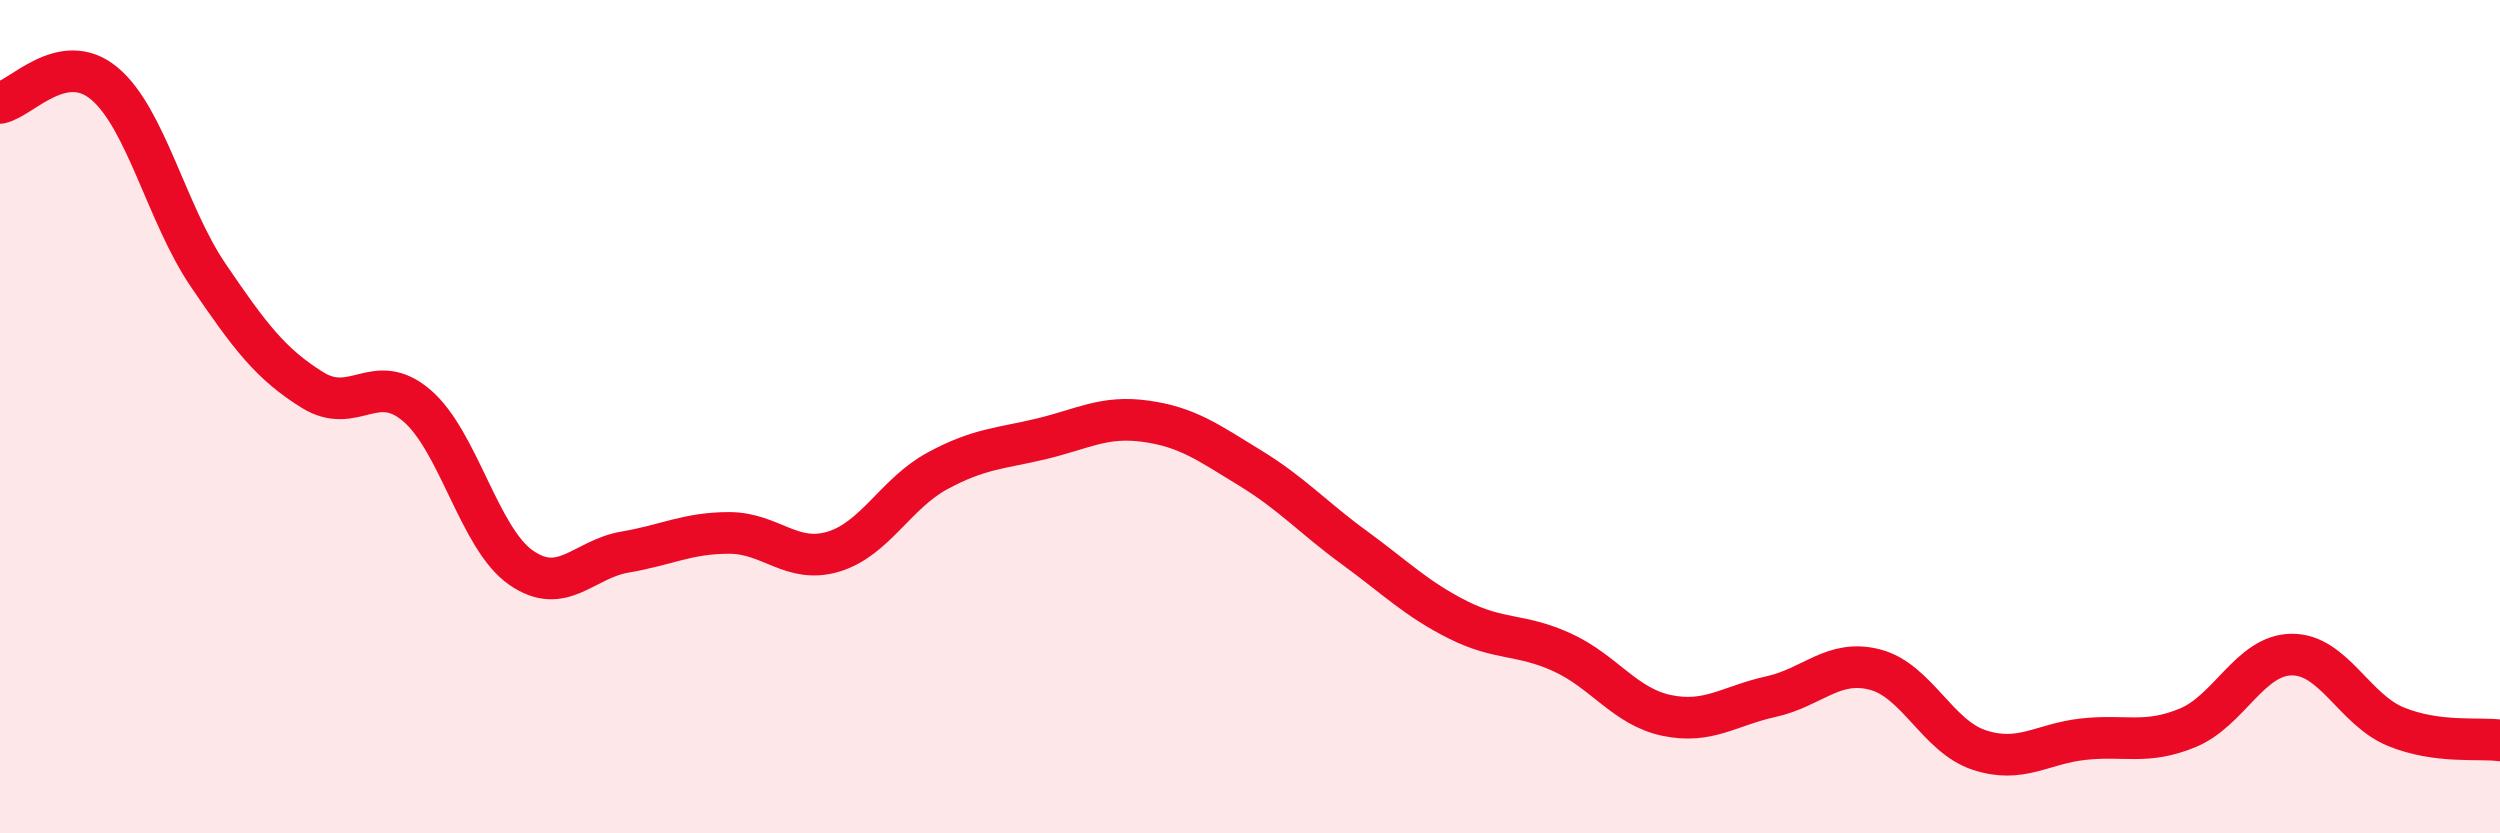
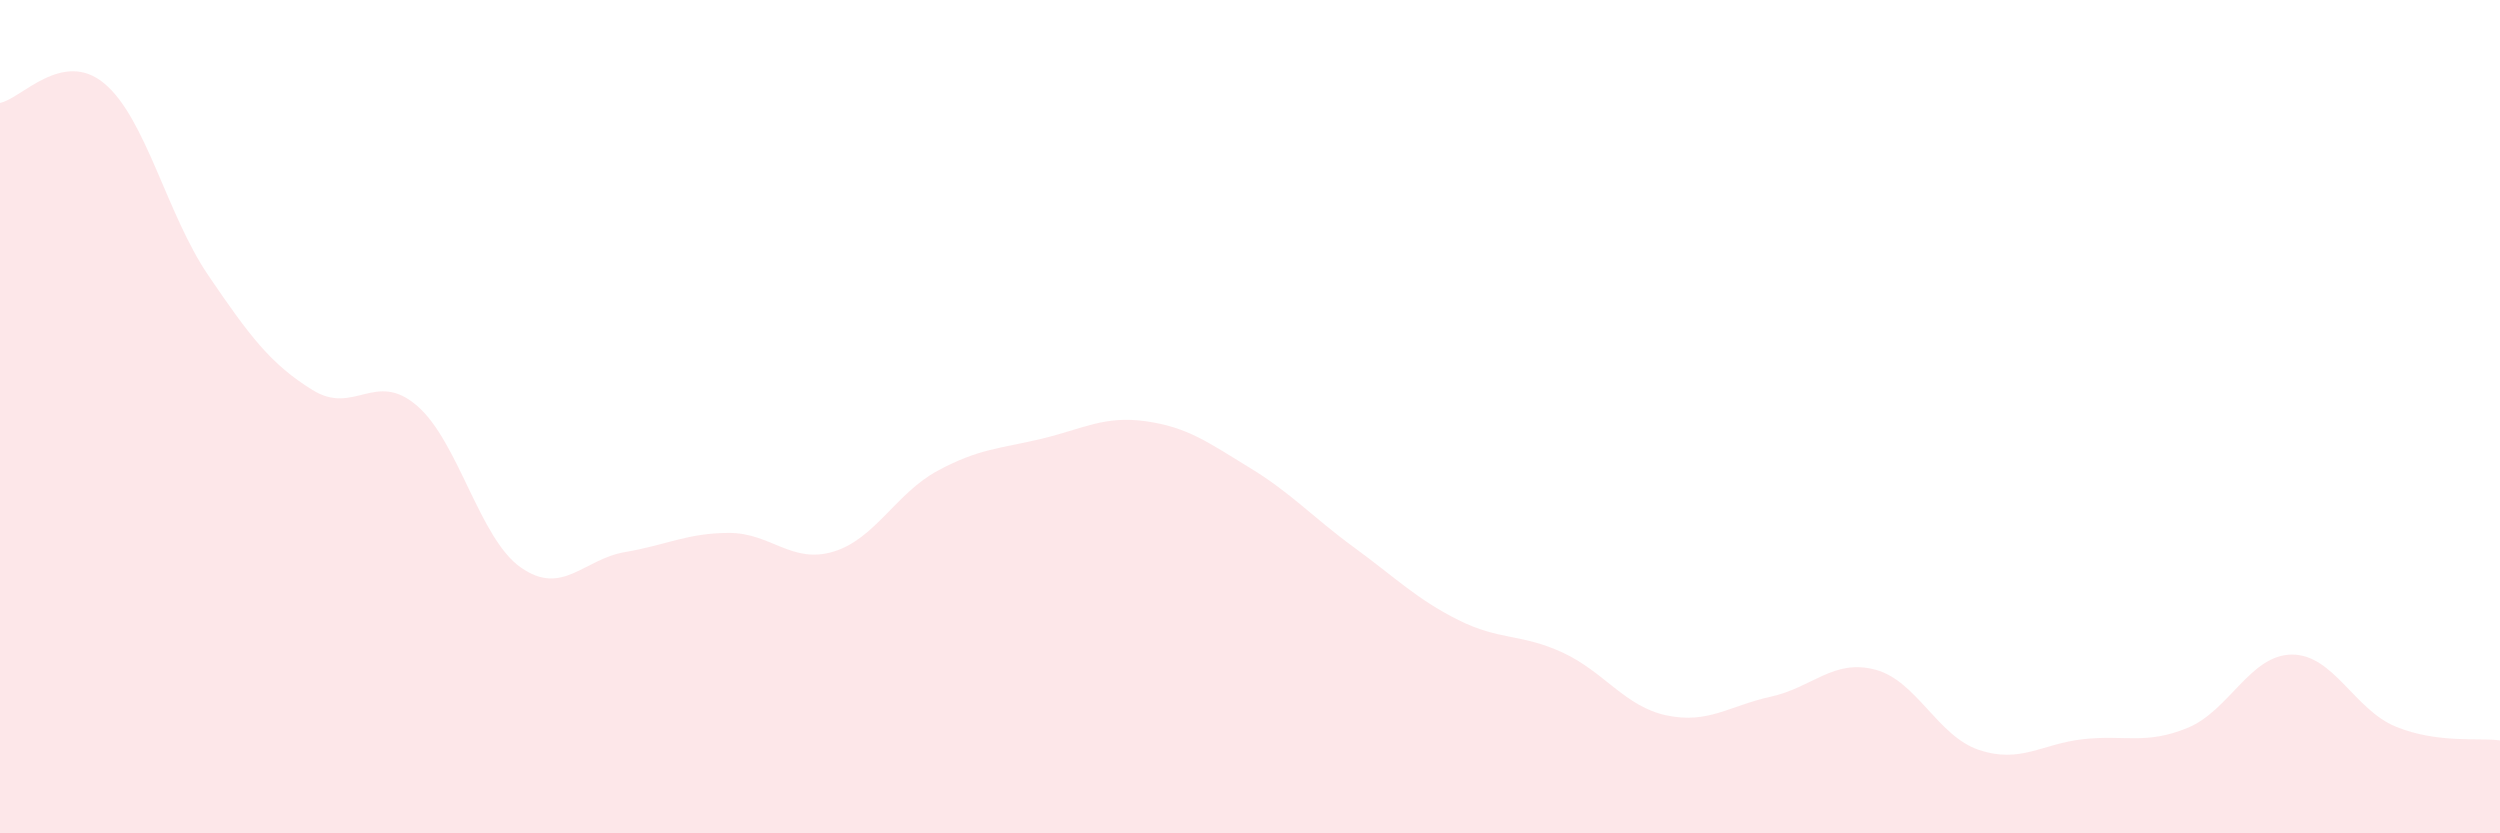
<svg xmlns="http://www.w3.org/2000/svg" width="60" height="20" viewBox="0 0 60 20">
  <path d="M 0,2.47 C 0.5,2.38 1.5,1.17 2.5,2 C 3.5,2.83 4,5.14 5,6.61 C 6,8.08 6.5,8.74 7.5,9.36 C 8.5,9.98 9,8.88 10,9.73 C 11,10.58 11.5,12.92 12.5,13.62 C 13.5,14.32 14,13.42 15,13.25 C 16,13.08 16.5,12.79 17.5,12.79 C 18.5,12.79 19,13.54 20,13.24 C 21,12.94 21.5,11.84 22.5,11.3 C 23.5,10.76 24,10.77 25,10.53 C 26,10.29 26.5,9.97 27.5,10.11 C 28.5,10.25 29,10.62 30,11.23 C 31,11.84 31.5,12.41 32.5,13.14 C 33.5,13.87 34,14.38 35,14.88 C 36,15.38 36.5,15.2 37.5,15.66 C 38.5,16.12 39,16.96 40,17.17 C 41,17.38 41.5,16.94 42.5,16.72 C 43.5,16.5 44,15.81 45,16.07 C 46,16.33 46.5,17.67 47.5,18 C 48.5,18.33 49,17.85 50,17.74 C 51,17.63 51.5,17.88 52.5,17.47 C 53.5,17.06 54,15.72 55,15.71 C 56,15.7 56.5,17.03 57.5,17.44 C 58.5,17.85 59.5,17.7 60,17.77L60 20L0 20Z" fill="#EB0A25" opacity="0.1" stroke-linecap="round" stroke-linejoin="round" />
-   <path d="M 0,2.47 C 0.5,2.38 1.5,1.17 2.5,2 C 3.5,2.83 4,5.14 5,6.61 C 6,8.08 6.5,8.74 7.5,9.36 C 8.5,9.98 9,8.88 10,9.73 C 11,10.58 11.5,12.92 12.5,13.62 C 13.5,14.32 14,13.42 15,13.25 C 16,13.08 16.5,12.79 17.5,12.79 C 18.5,12.79 19,13.54 20,13.24 C 21,12.94 21.5,11.84 22.5,11.3 C 23.5,10.76 24,10.77 25,10.53 C 26,10.29 26.5,9.97 27.5,10.11 C 28.5,10.25 29,10.62 30,11.23 C 31,11.84 31.5,12.41 32.5,13.14 C 33.5,13.87 34,14.38 35,14.88 C 36,15.38 36.5,15.2 37.5,15.66 C 38.5,16.12 39,16.96 40,17.17 C 41,17.38 41.5,16.94 42.5,16.72 C 43.5,16.5 44,15.81 45,16.07 C 46,16.33 46.5,17.67 47.5,18 C 48.5,18.33 49,17.85 50,17.74 C 51,17.63 51.5,17.88 52.5,17.47 C 53.5,17.06 54,15.72 55,15.71 C 56,15.7 56.5,17.03 57.5,17.44 C 58.5,17.85 59.5,17.7 60,17.77" stroke="#EB0A25" stroke-width="1" fill="none" stroke-linecap="round" stroke-linejoin="round" />
</svg>